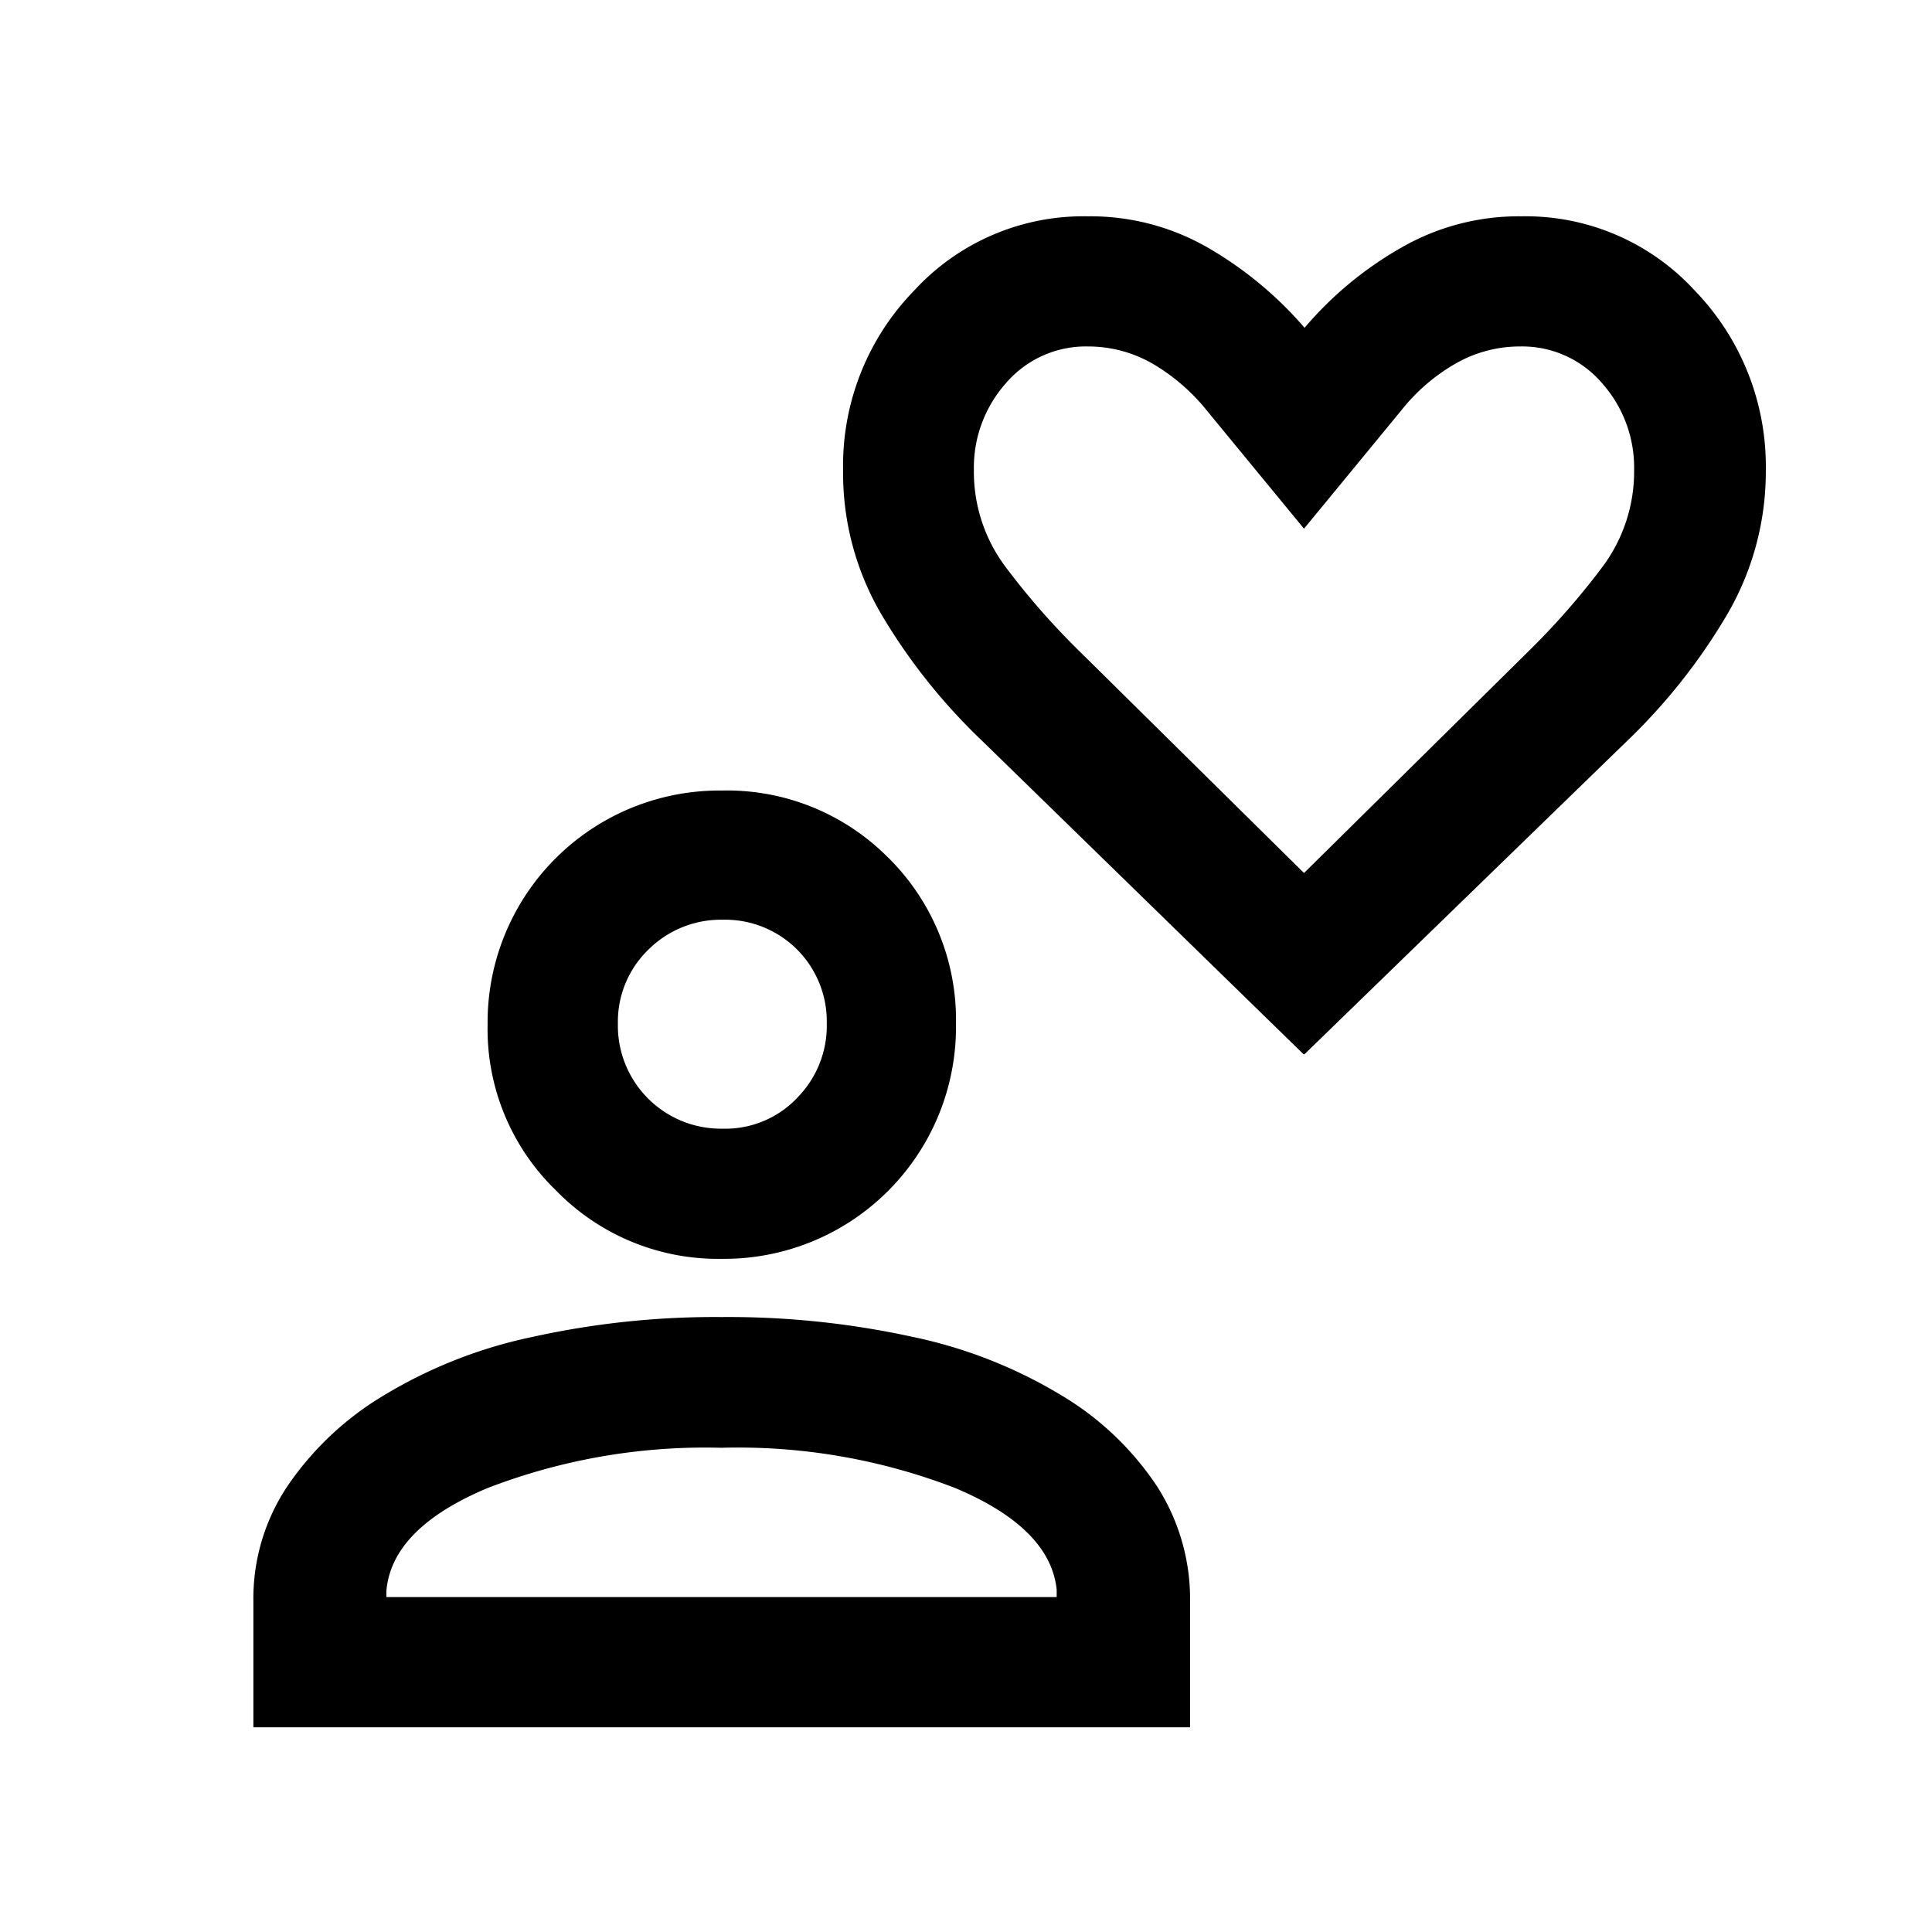
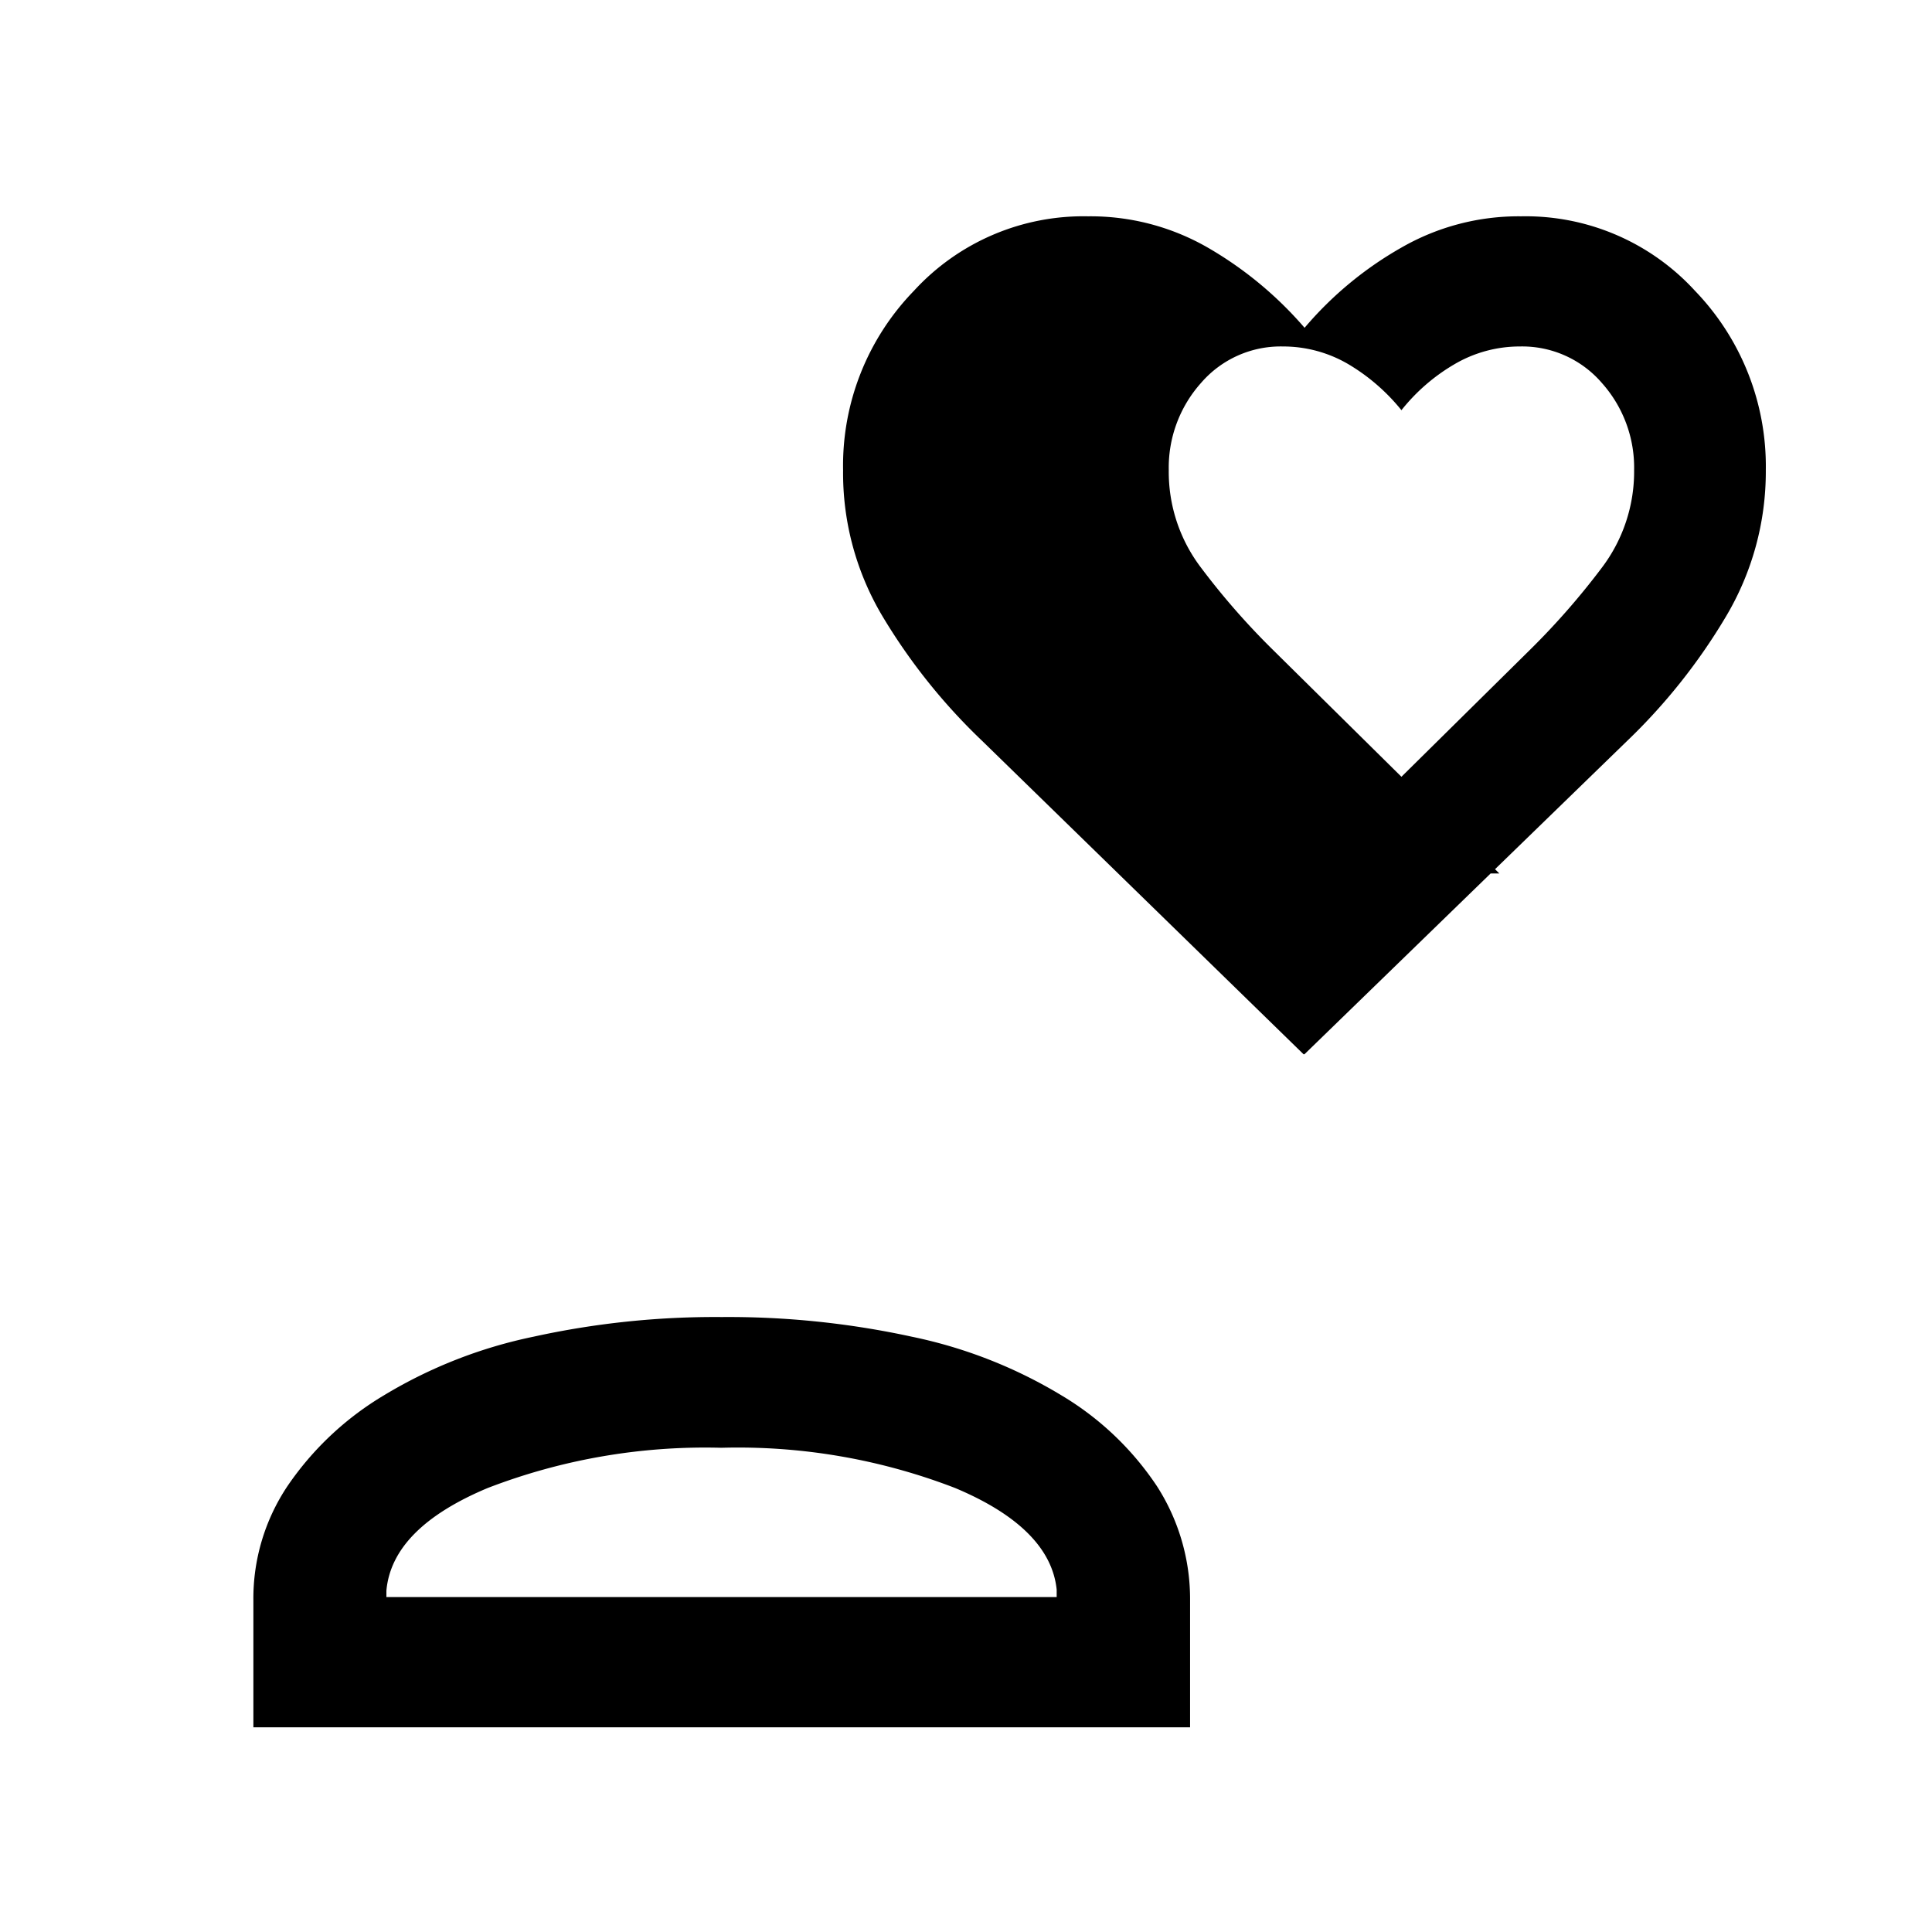
<svg xmlns="http://www.w3.org/2000/svg" width="60" height="60" viewBox="0 0 60 60">
  <g id="design" transform="translate(0 0.361)">
    <rect id="Rectangle_13" data-name="Rectangle 13" width="60" height="60" transform="translate(0 -0.361)" fill="none" />
-     <path id="Path_27" data-name="Path 27" d="M32.3,30.393,22.32,20.662a18.372,18.372,0,0,1-3.069-3.826A8.683,8.683,0,0,1,18,12.254a7.788,7.788,0,0,1,2.2-5.571A7.139,7.139,0,0,1,25.608,4.37a7.3,7.3,0,0,1,3.724.975,11.68,11.68,0,0,1,3,2.487,11.164,11.164,0,0,1,3-2.487,7.3,7.3,0,0,1,3.724-.975,7.129,7.129,0,0,1,5.4,2.313,7.85,7.85,0,0,1,2.2,5.571,8.8,8.8,0,0,1-1.251,4.567,18.287,18.287,0,0,1-3.055,3.84L32.328,30.393Zm0-5.615,7.055-6.968a22.96,22.96,0,0,0,2.211-2.531,4.945,4.945,0,0,0,1-3.026,3.946,3.946,0,0,0-1-2.706,3.264,3.264,0,0,0-2.546-1.135,4,4,0,0,0-2.036.553,5.9,5.9,0,0,0-1.644,1.426l-3.026,3.68-3.026-3.68a6.148,6.148,0,0,0-1.644-1.426,4,4,0,0,0-2.036-.553,3.264,3.264,0,0,0-2.546,1.135,3.946,3.946,0,0,0-1,2.706,4.914,4.914,0,0,0,1,3.026,22.768,22.768,0,0,0,2.211,2.531l7.055,6.968Z" transform="translate(8.183 1.987)" />
+     <path id="Path_27" data-name="Path 27" d="M32.3,30.393,22.32,20.662a18.372,18.372,0,0,1-3.069-3.826A8.683,8.683,0,0,1,18,12.254a7.788,7.788,0,0,1,2.2-5.571A7.139,7.139,0,0,1,25.608,4.37a7.3,7.3,0,0,1,3.724.975,11.68,11.68,0,0,1,3,2.487,11.164,11.164,0,0,1,3-2.487,7.3,7.3,0,0,1,3.724-.975,7.129,7.129,0,0,1,5.4,2.313,7.85,7.85,0,0,1,2.2,5.571,8.8,8.8,0,0,1-1.251,4.567,18.287,18.287,0,0,1-3.055,3.84L32.328,30.393Zm0-5.615,7.055-6.968a22.96,22.96,0,0,0,2.211-2.531,4.945,4.945,0,0,0,1-3.026,3.946,3.946,0,0,0-1-2.706,3.264,3.264,0,0,0-2.546-1.135,4,4,0,0,0-2.036.553,5.9,5.9,0,0,0-1.644,1.426a6.148,6.148,0,0,0-1.644-1.426,4,4,0,0,0-2.036-.553,3.264,3.264,0,0,0-2.546,1.135,3.946,3.946,0,0,0-1,2.706,4.914,4.914,0,0,0,1,3.026,22.768,22.768,0,0,0,2.211,2.531l7.055,6.968Z" transform="translate(8.183 1.987)" />
    <path id="Path_28" data-name="Path 28" d="M33.469,33.121A9.246,9.246,0,0,0,30.5,30.3a14.726,14.726,0,0,0-4.64-1.818,26.779,26.779,0,0,0-5.906-.611,26.243,26.243,0,0,0-5.848.611A14.726,14.726,0,0,0,9.468,30.3a9.513,9.513,0,0,0-3,2.822A6.277,6.277,0,0,0,5.41,36.67v3.942H34.5V36.67A6.483,6.483,0,0,0,33.469,33.121Zm-3.1,3.447H9.541v-.2q.175-1.942,3.142-3.186a18.765,18.765,0,0,1,7.259-1.251A18.714,18.714,0,0,1,27.2,33.179c1.978.829,3.026,1.891,3.157,3.157v.247Z" transform="translate(2.459 12.67)" />
-     <path id="Path_29" data-name="Path 29" d="M22.861,18.725a7.042,7.042,0,0,0-5.178-2.095A7.2,7.2,0,0,0,10.41,23.9a6.969,6.969,0,0,0,2.124,5.149,7.015,7.015,0,0,0,5.149,2.124A7.2,7.2,0,0,0,24.956,23.9a7.089,7.089,0,0,0-2.095-5.178ZM20,26.2a3.081,3.081,0,0,1-2.3.931,3.2,3.2,0,0,1-3.244-3.258,3.116,3.116,0,0,1,.945-2.3,3.194,3.194,0,0,1,2.313-.931,3.156,3.156,0,0,1,3.229,3.215,3.182,3.182,0,0,1-.916,2.313Z" transform="translate(4.733 7.56)" />
  </g>
</svg>